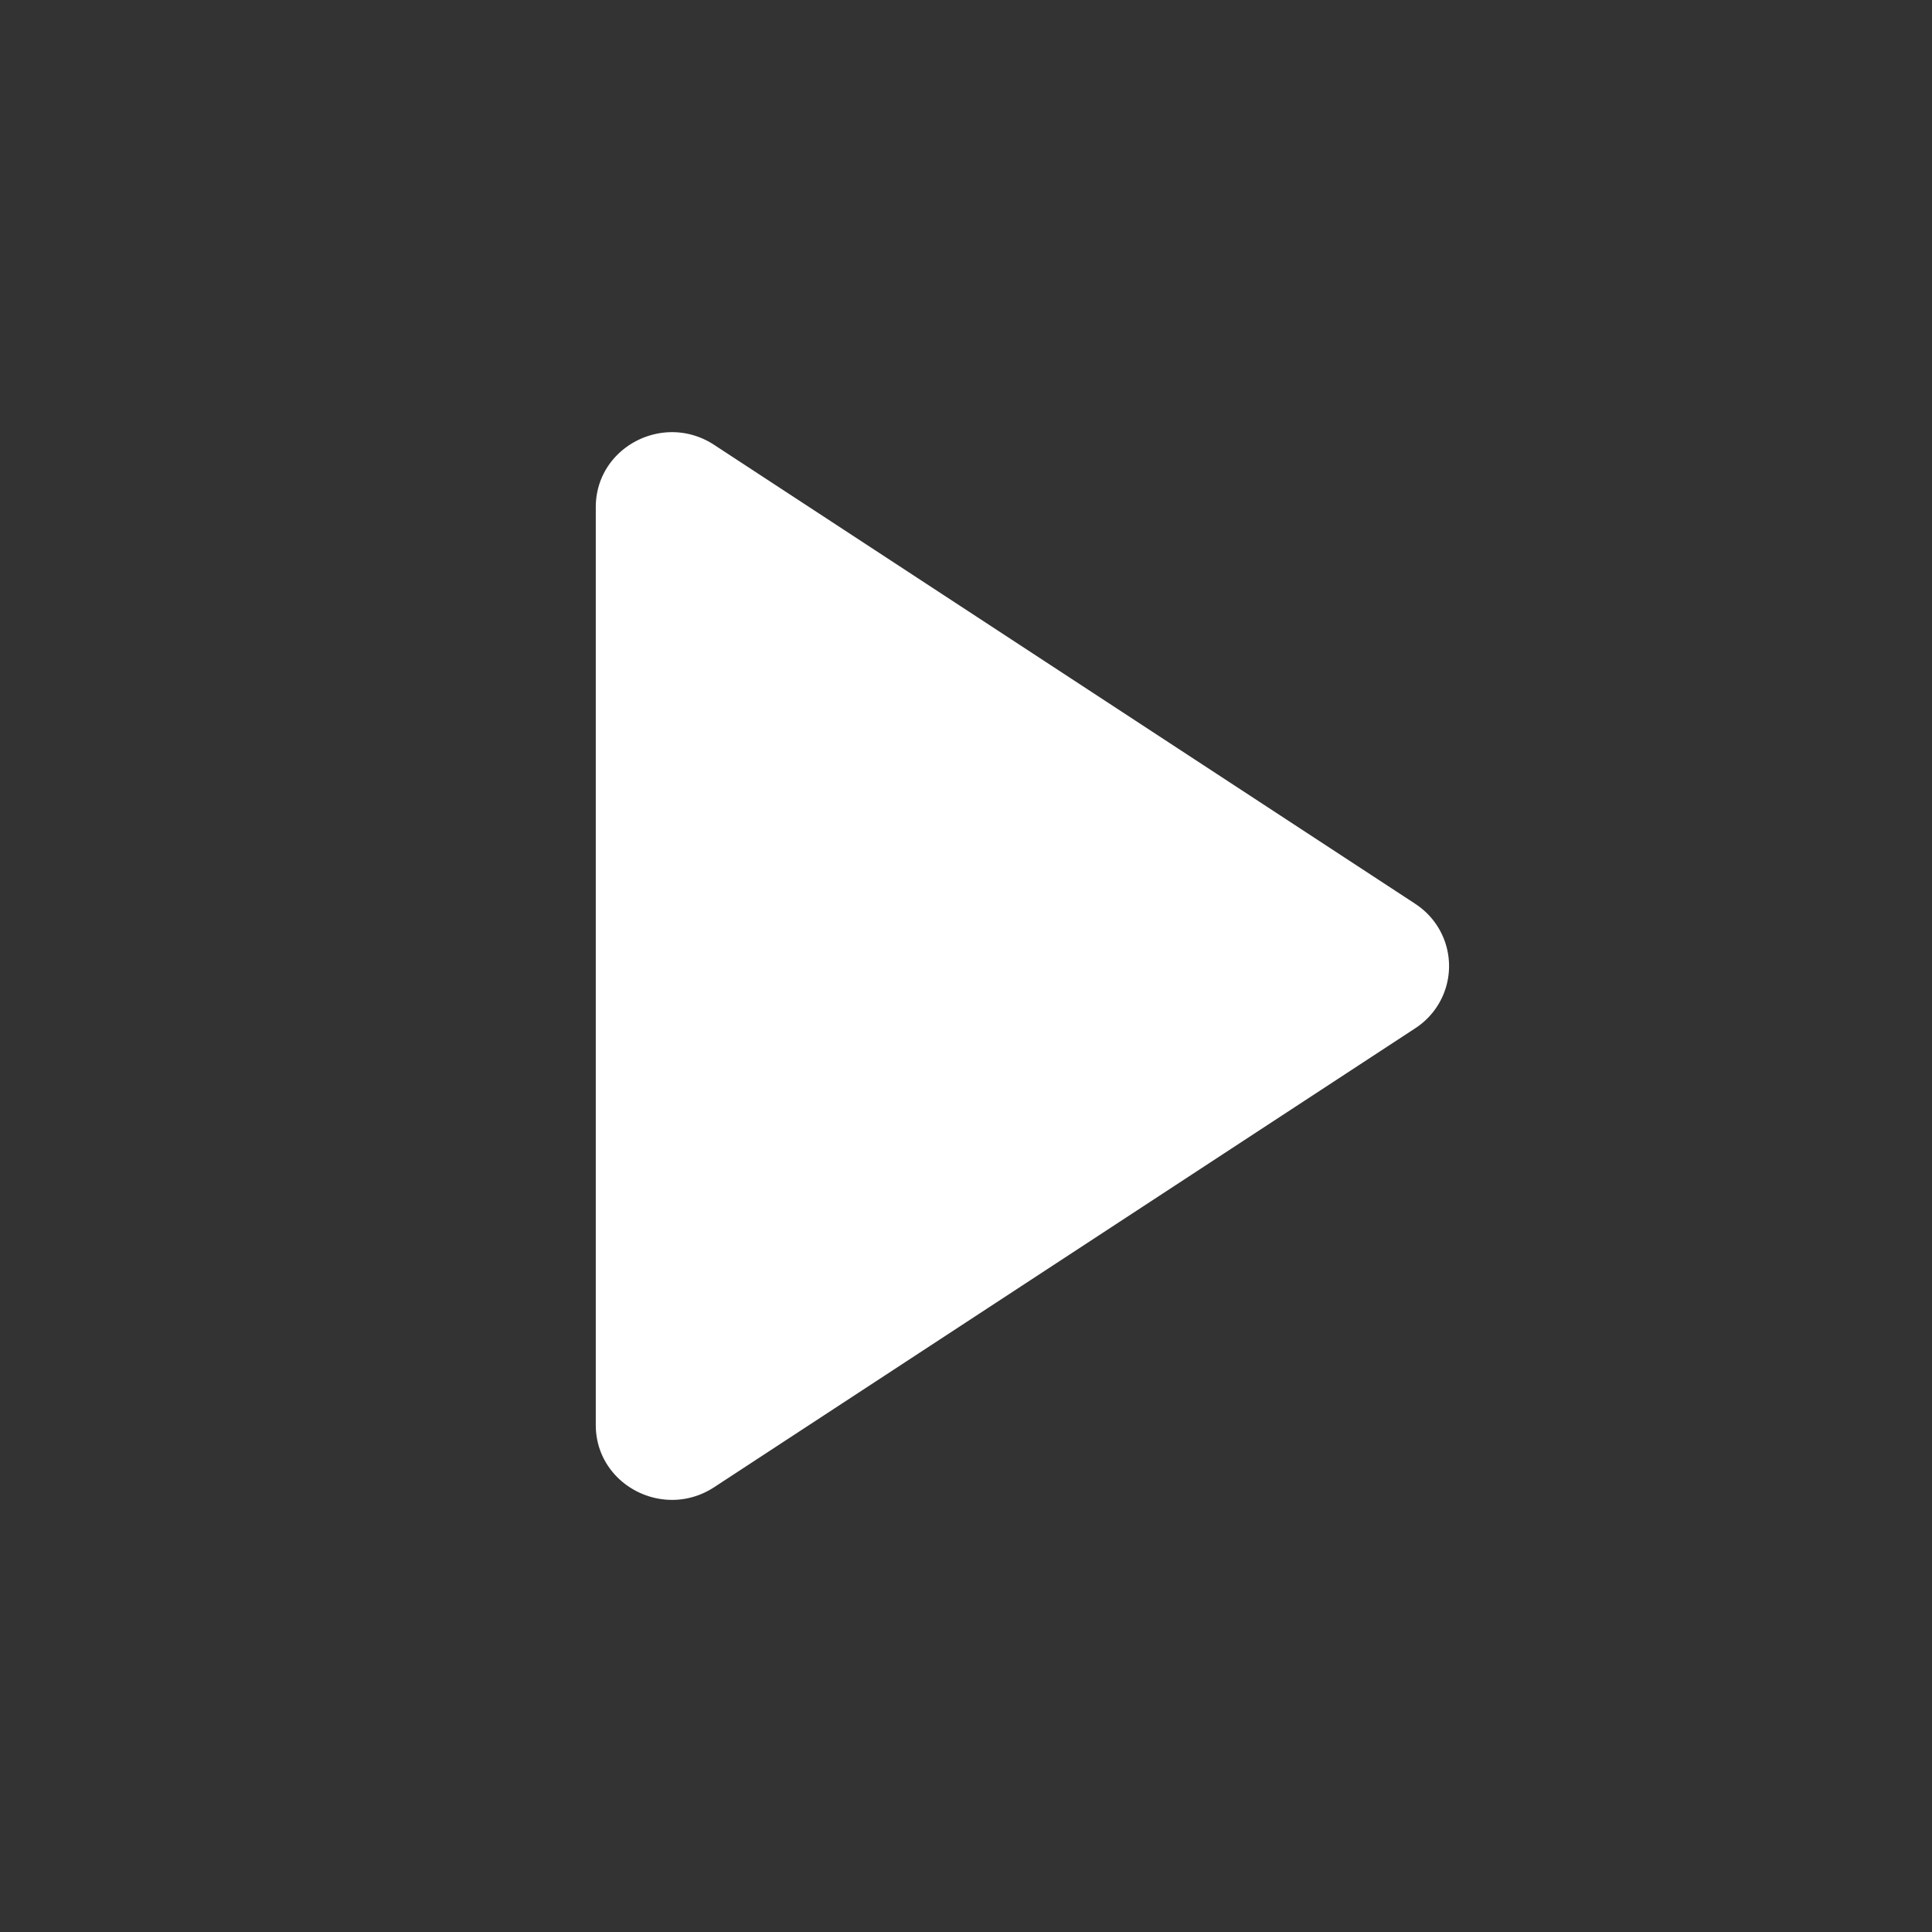
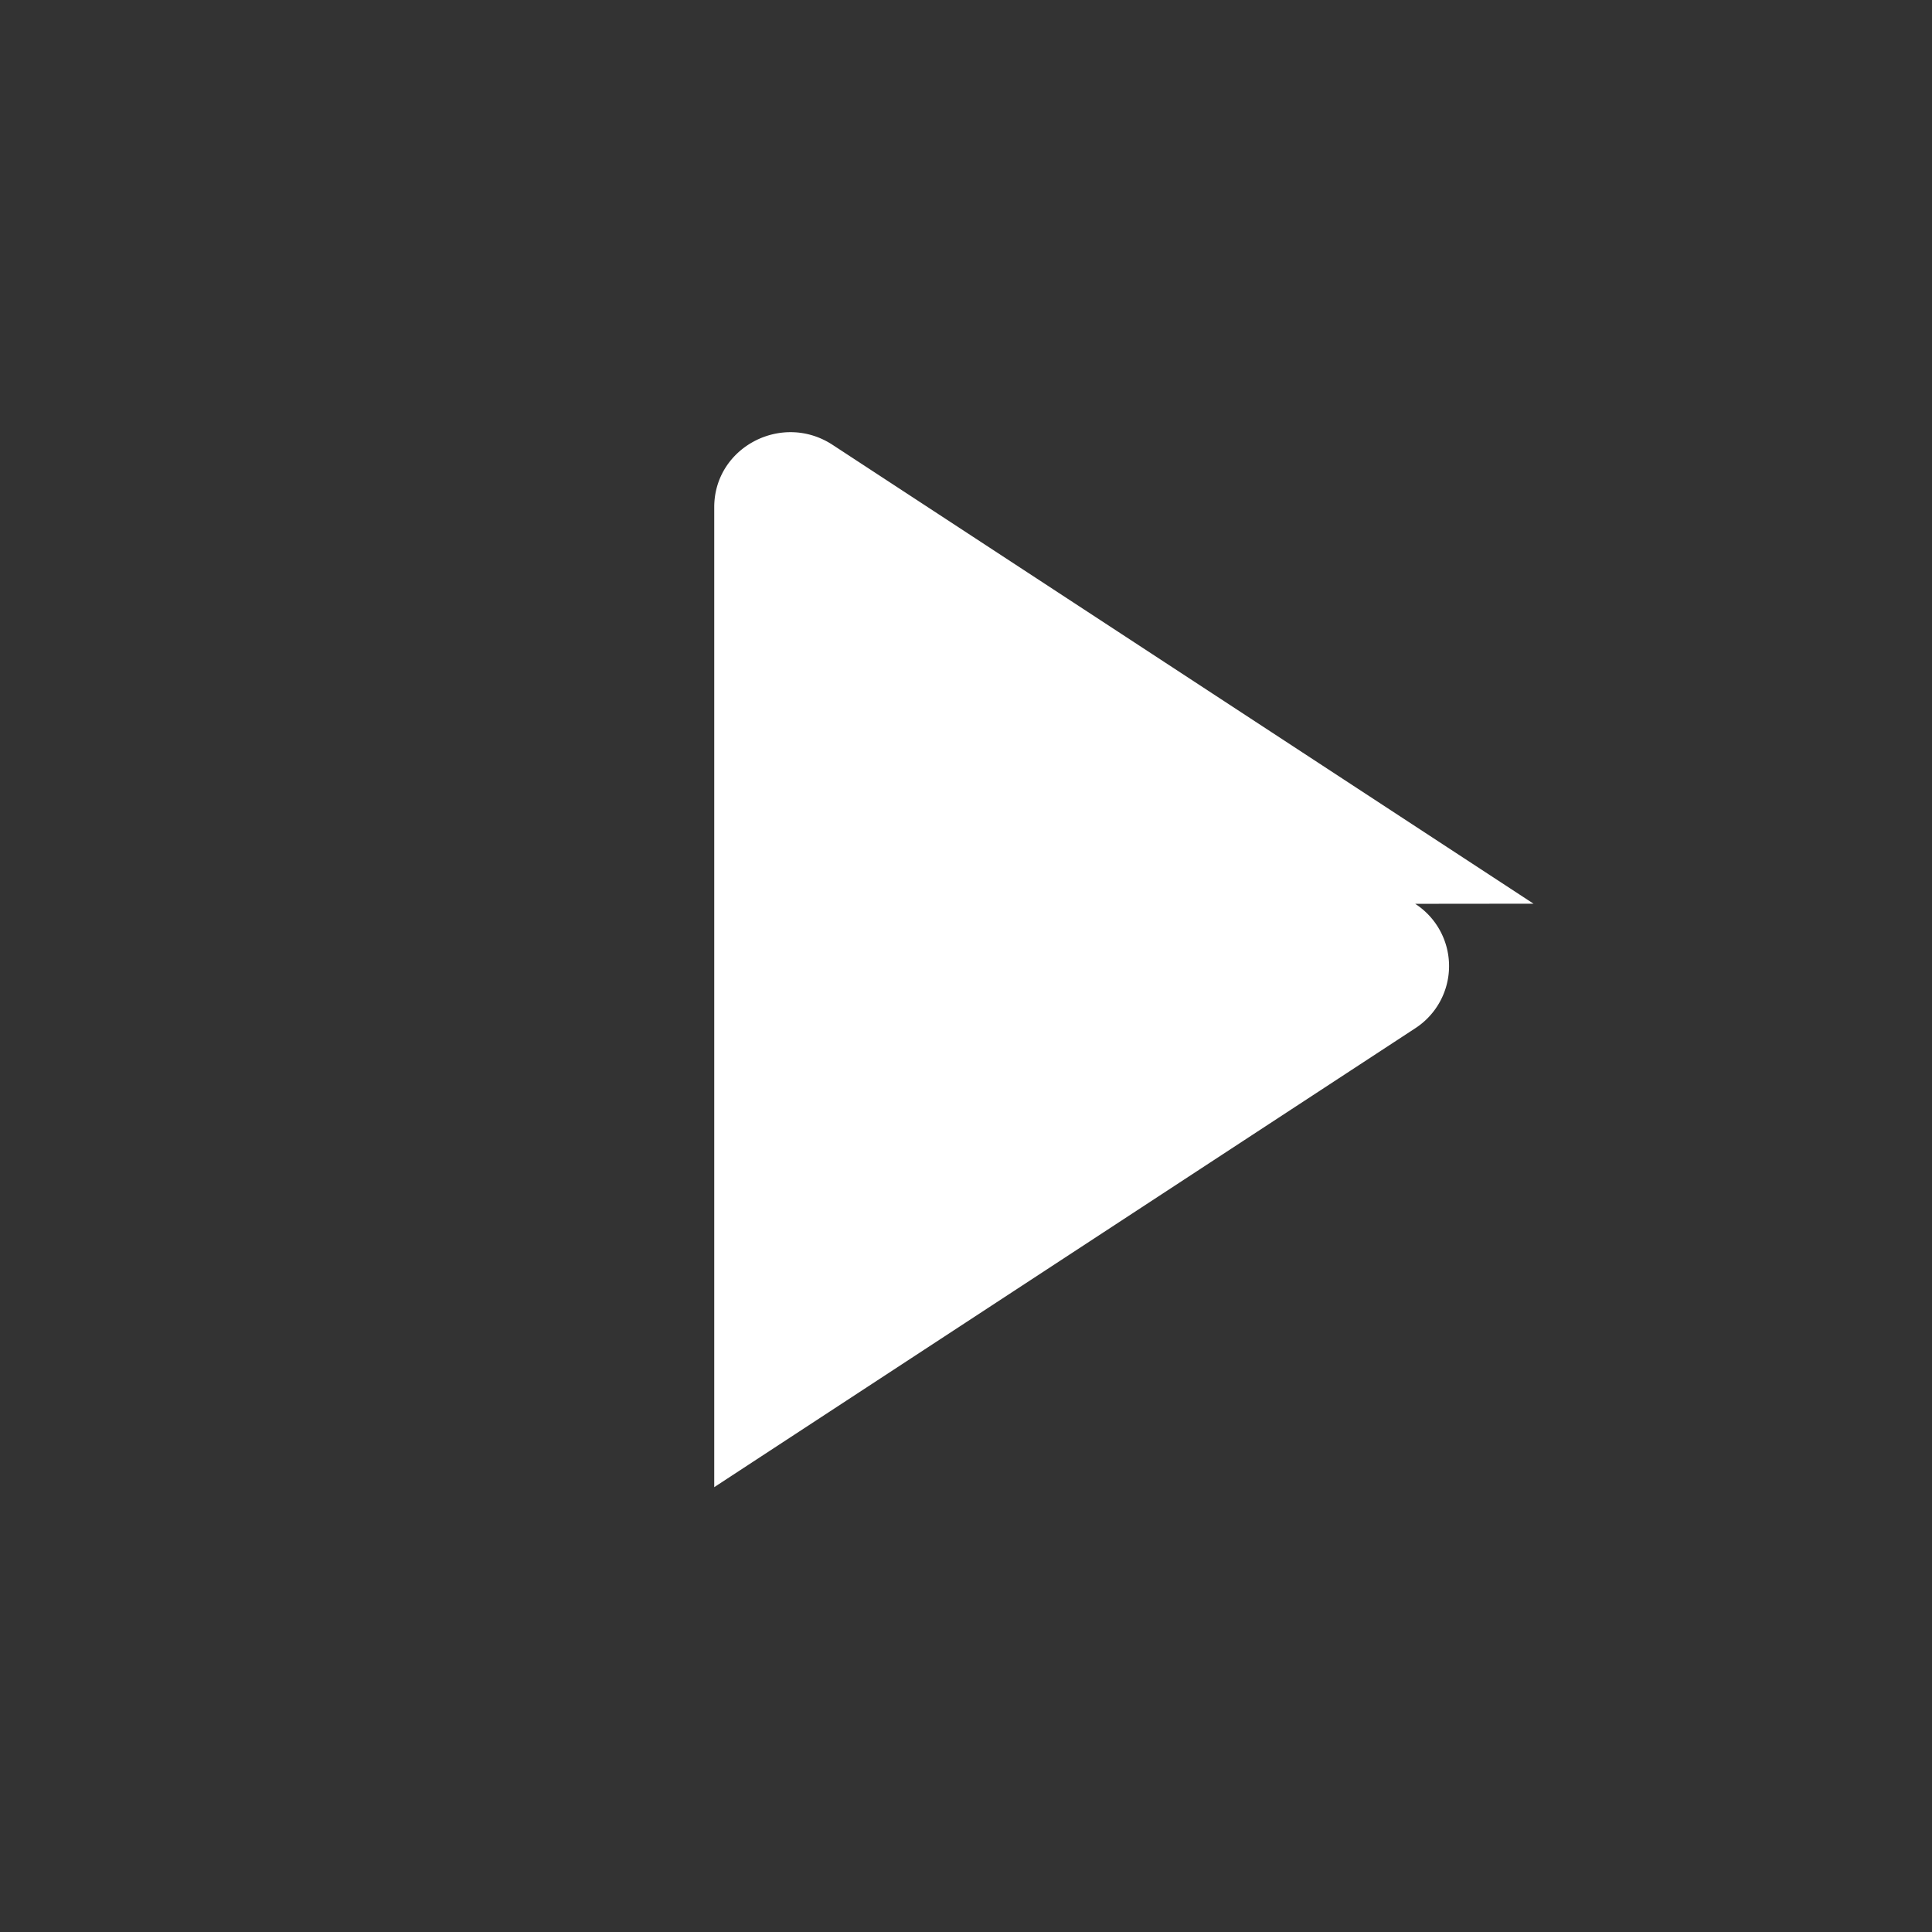
<svg xmlns="http://www.w3.org/2000/svg" width="16" height="16" viewBox="0 0 16 16" fill="none">
  <rect x="0" y="0" width="16" height="16" fill="#333333" stroke="none" />
-   <path d="M11.72 7.485a.614.614 0 010 1.031l-5.805 3.8c-.42.275-.981-.02-.981-.515V4.2c0-.496.561-.79.98-.516l5.805 3.8z" fill="#fff" />
+   <path d="M11.72 7.485a.614.614 0 010 1.031l-5.805 3.8V4.2c0-.496.561-.79.98-.516l5.805 3.8z" fill="#fff" />
</svg>